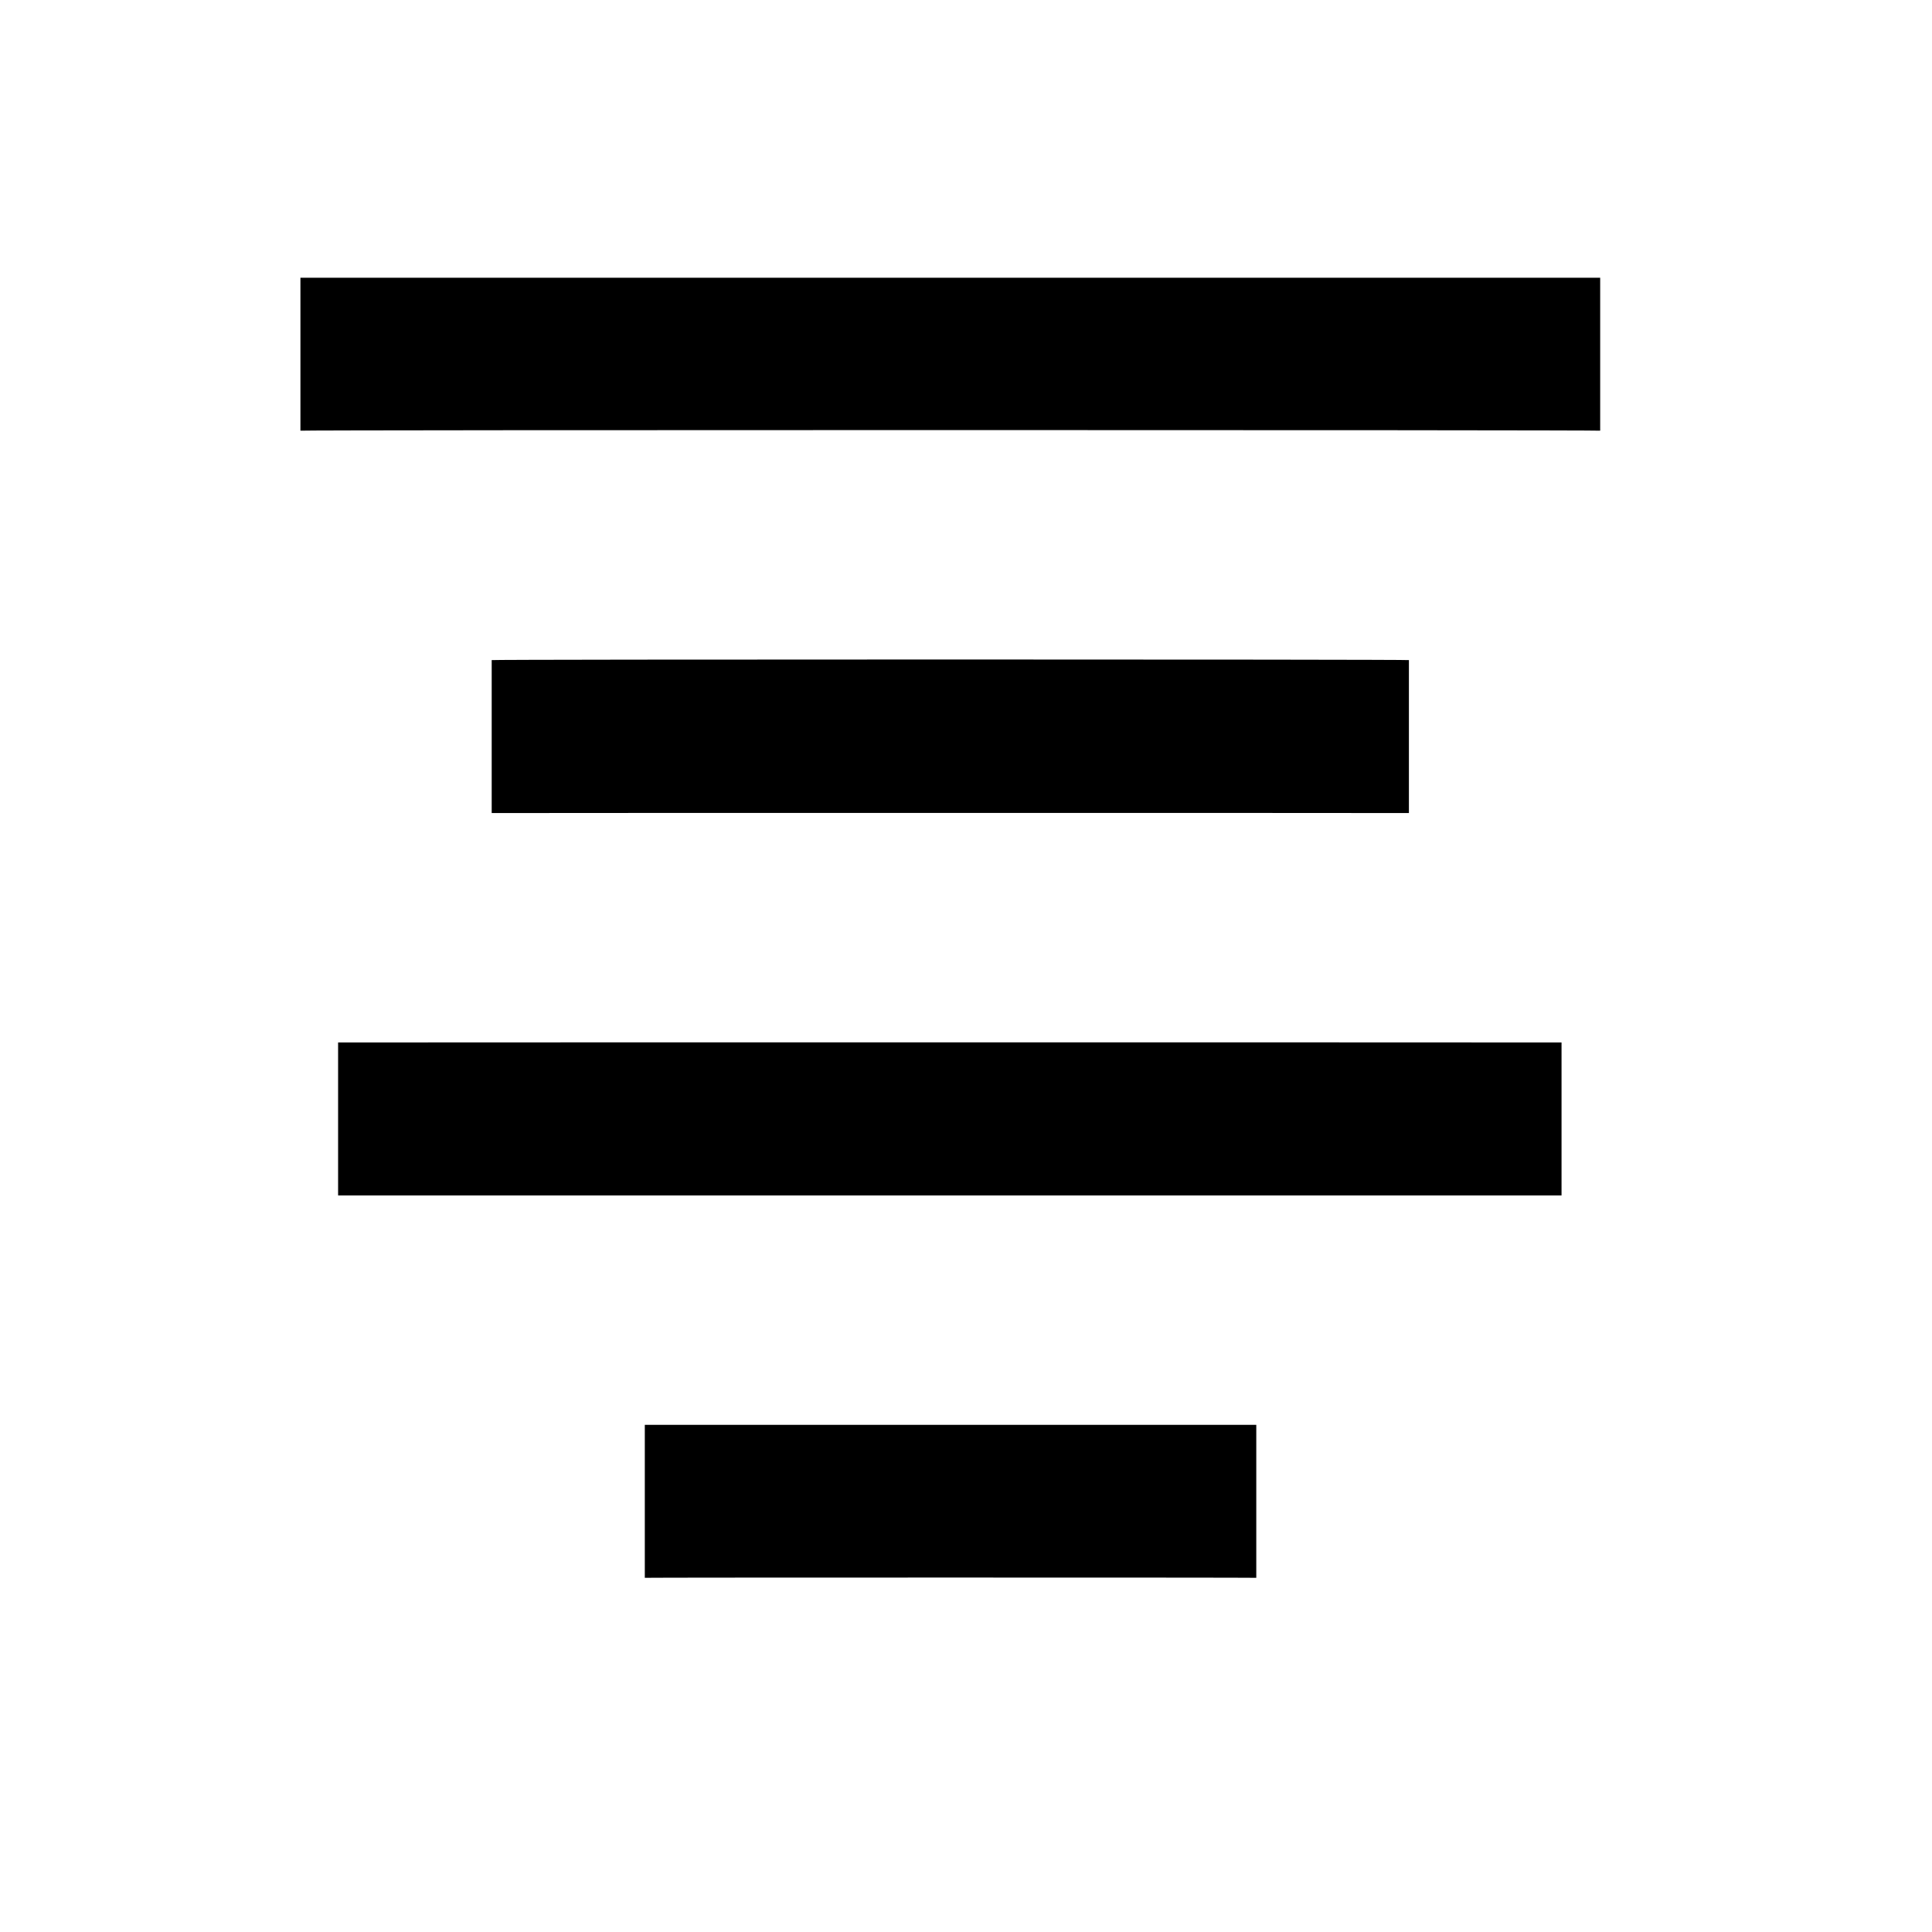
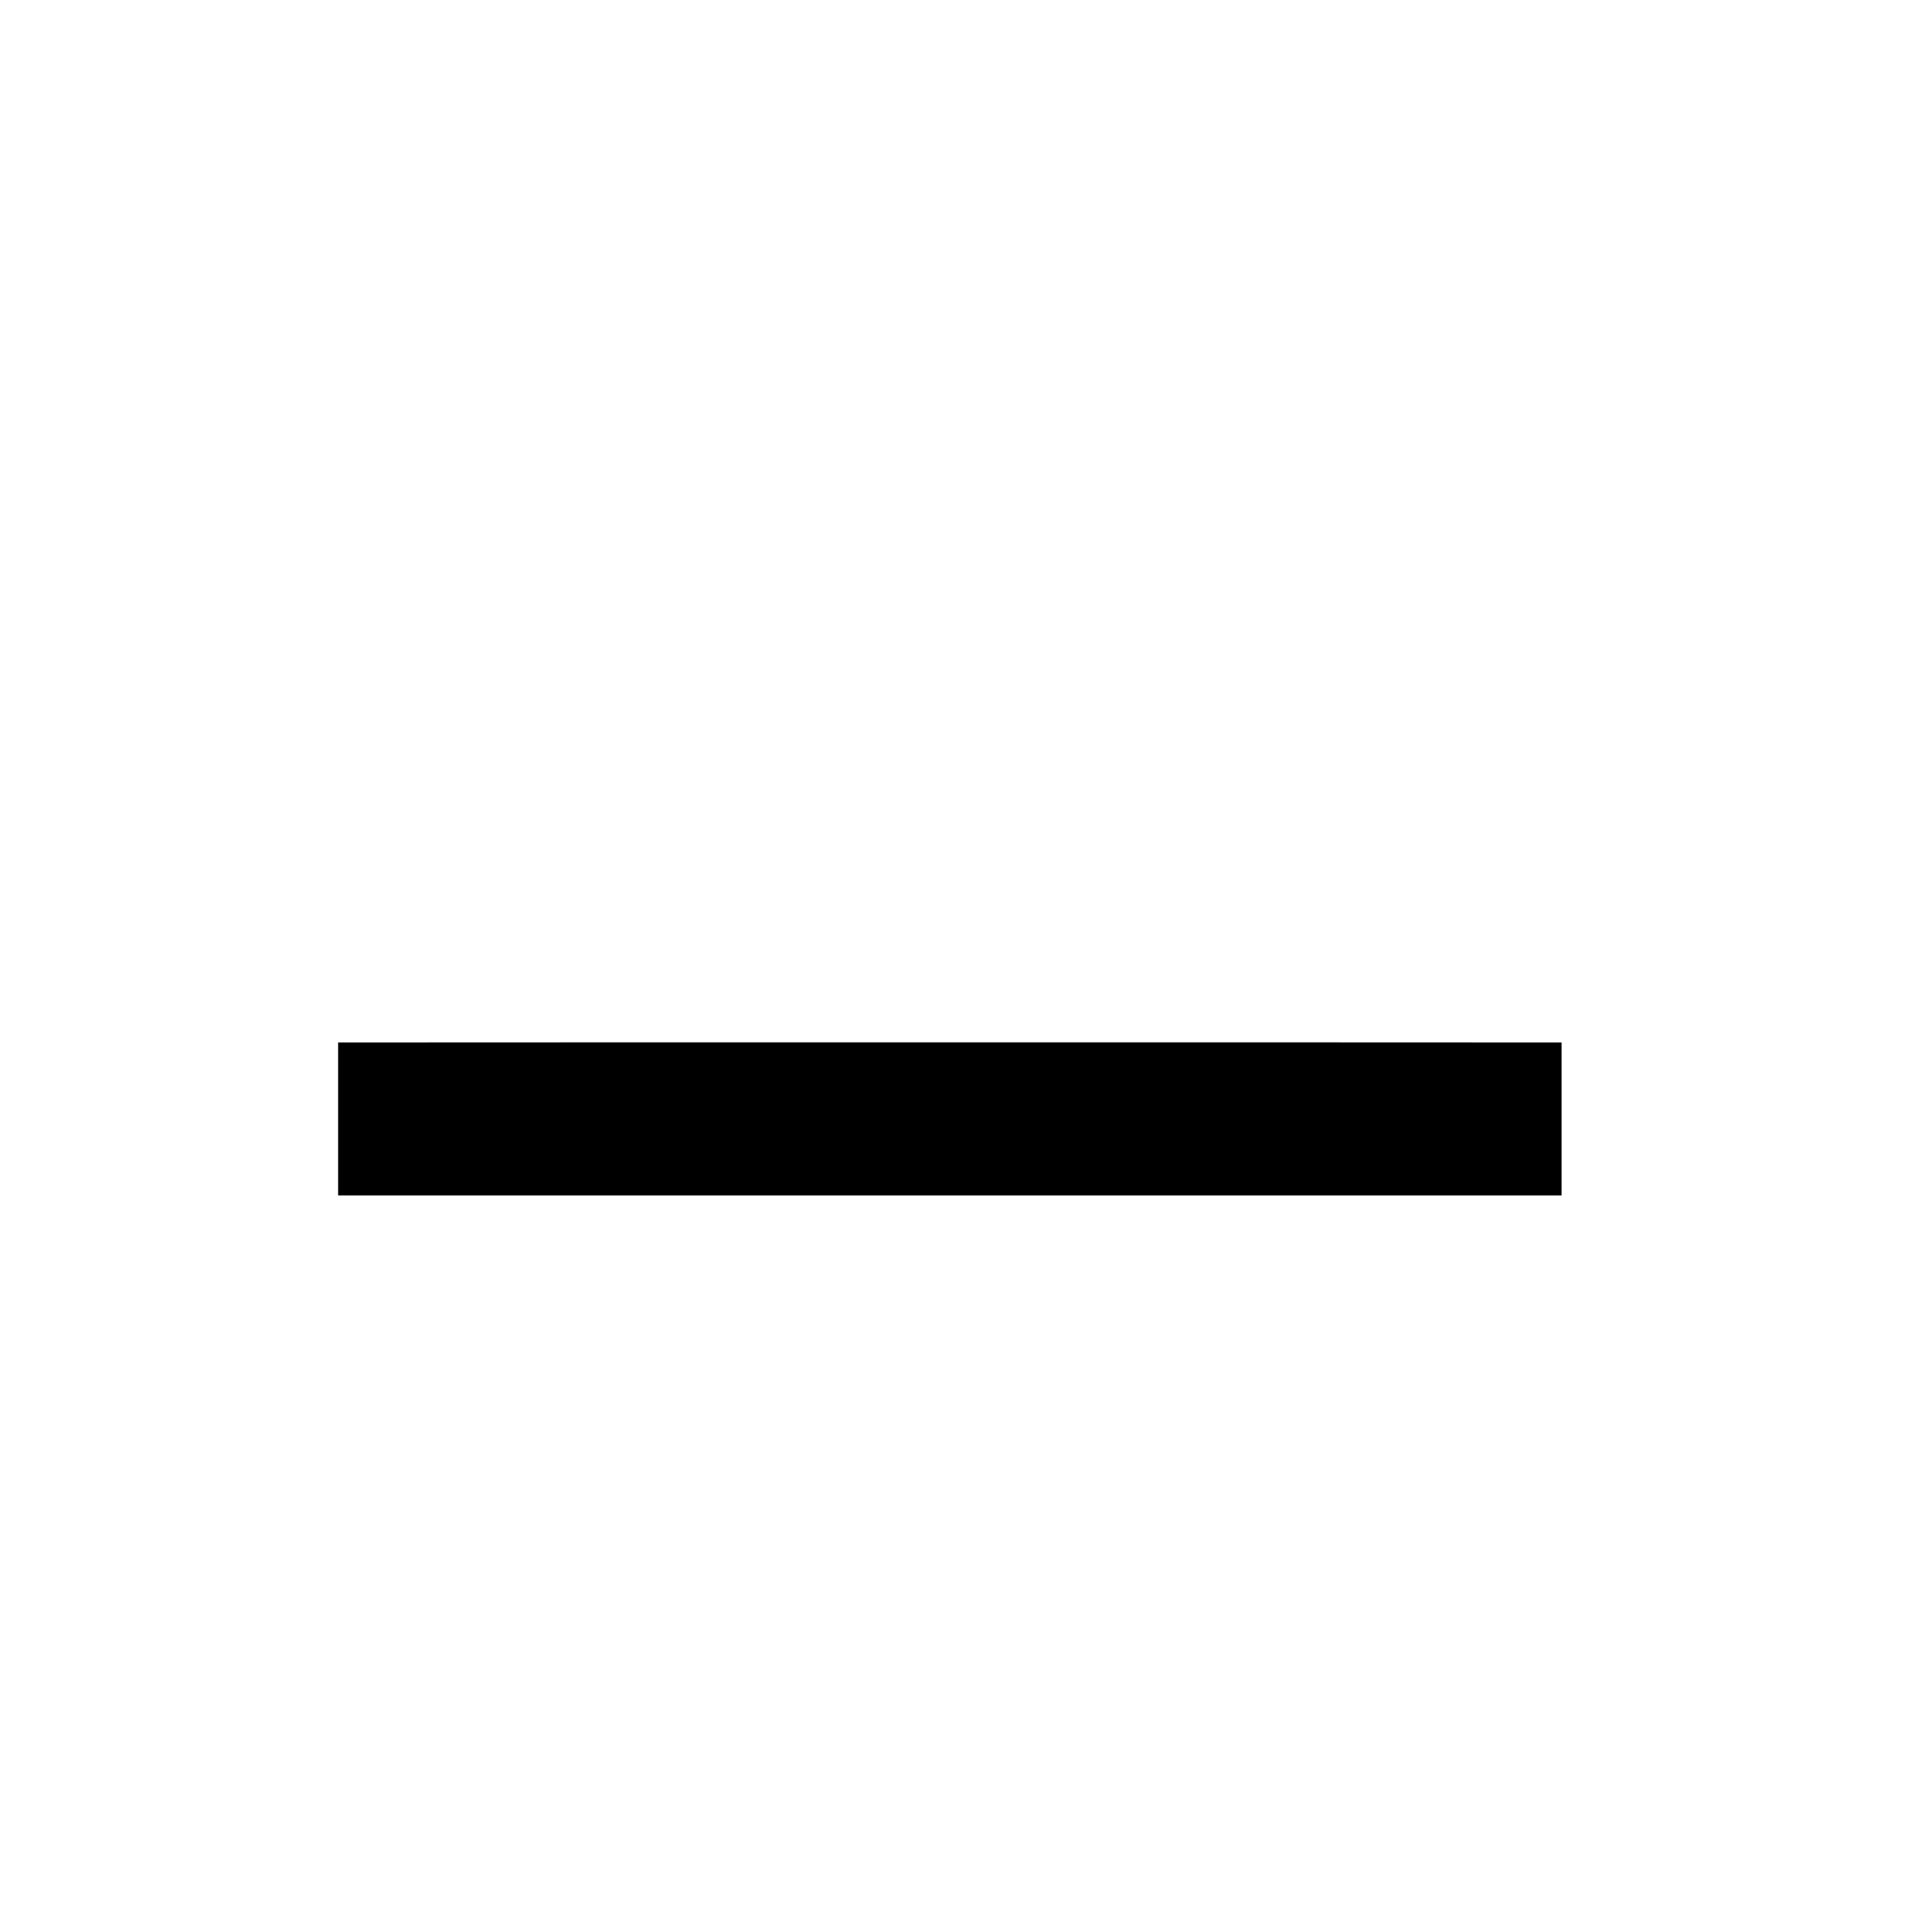
<svg xmlns="http://www.w3.org/2000/svg" version="1.1" width="100%" height="100%" id="svgWorkerArea" viewBox="0 0 400 400" style="background: white;">
  <defs id="defsdoc">
    <pattern id="patternBool" x="0" y="0" width="10" height="10" patternUnits="userSpaceOnUse" patternTransform="rotate(35)">
-       <circle cx="5" cy="5" r="4" style="stroke: none;fill: #ff000070;" />
-     </pattern>
+       </pattern>
  </defs>
  <g id="fileImp-382700385" class="cosito">
    <path id="pathImp-614504110" fill="none" class="grouped" d="M10 10C10 10 390 10 390 10 390 10 390 390 390 390 390 390 10 390 10 390 10 390 10 10 10 10" />
-     <path id="rectImp-737004350" class="grouped" d="M62.2 57.5C62.2 57.5 331.3 57.5 331.3 57.5 331.3 57.5 331.3 89 331.3 89.167 331.3 89 62.2 89 62.2 89.167 62.2 89 62.2 57.5 62.2 57.5 62.2 57.5 62.2 57.5 62.2 57.5" />
    <path id="rectImp-773026563" class="grouped" d="M70 215.833C70 215.8 323.3 215.8 323.3 215.833 323.3 215.8 323.3 247.5 323.3 247.5 323.3 247.5 70 247.5 70 247.5 70 247.5 70 215.8 70 215.833 70 215.8 70 215.8 70 215.833" />
-     <path id="rectImp-309939528" class="grouped" d="M101.8 136.667C101.8 136.5 291.7 136.5 291.7 136.667 291.7 136.5 291.7 168.3 291.7 168.333 291.7 168.3 101.8 168.3 101.8 168.333 101.8 168.3 101.8 136.5 101.8 136.667 101.8 136.5 101.8 136.5 101.8 136.667" />
-     <path id="rectImp-664566889" class="grouped" d="M133.5 295C133.5 295 260.1 295 260.1 295 260.1 295 260.1 326.6 260.1 326.667 260.1 326.6 133.5 326.6 133.5 326.667 133.5 326.6 133.5 295 133.5 295 133.5 295 133.5 295 133.5 295" />
  </g>
</svg>